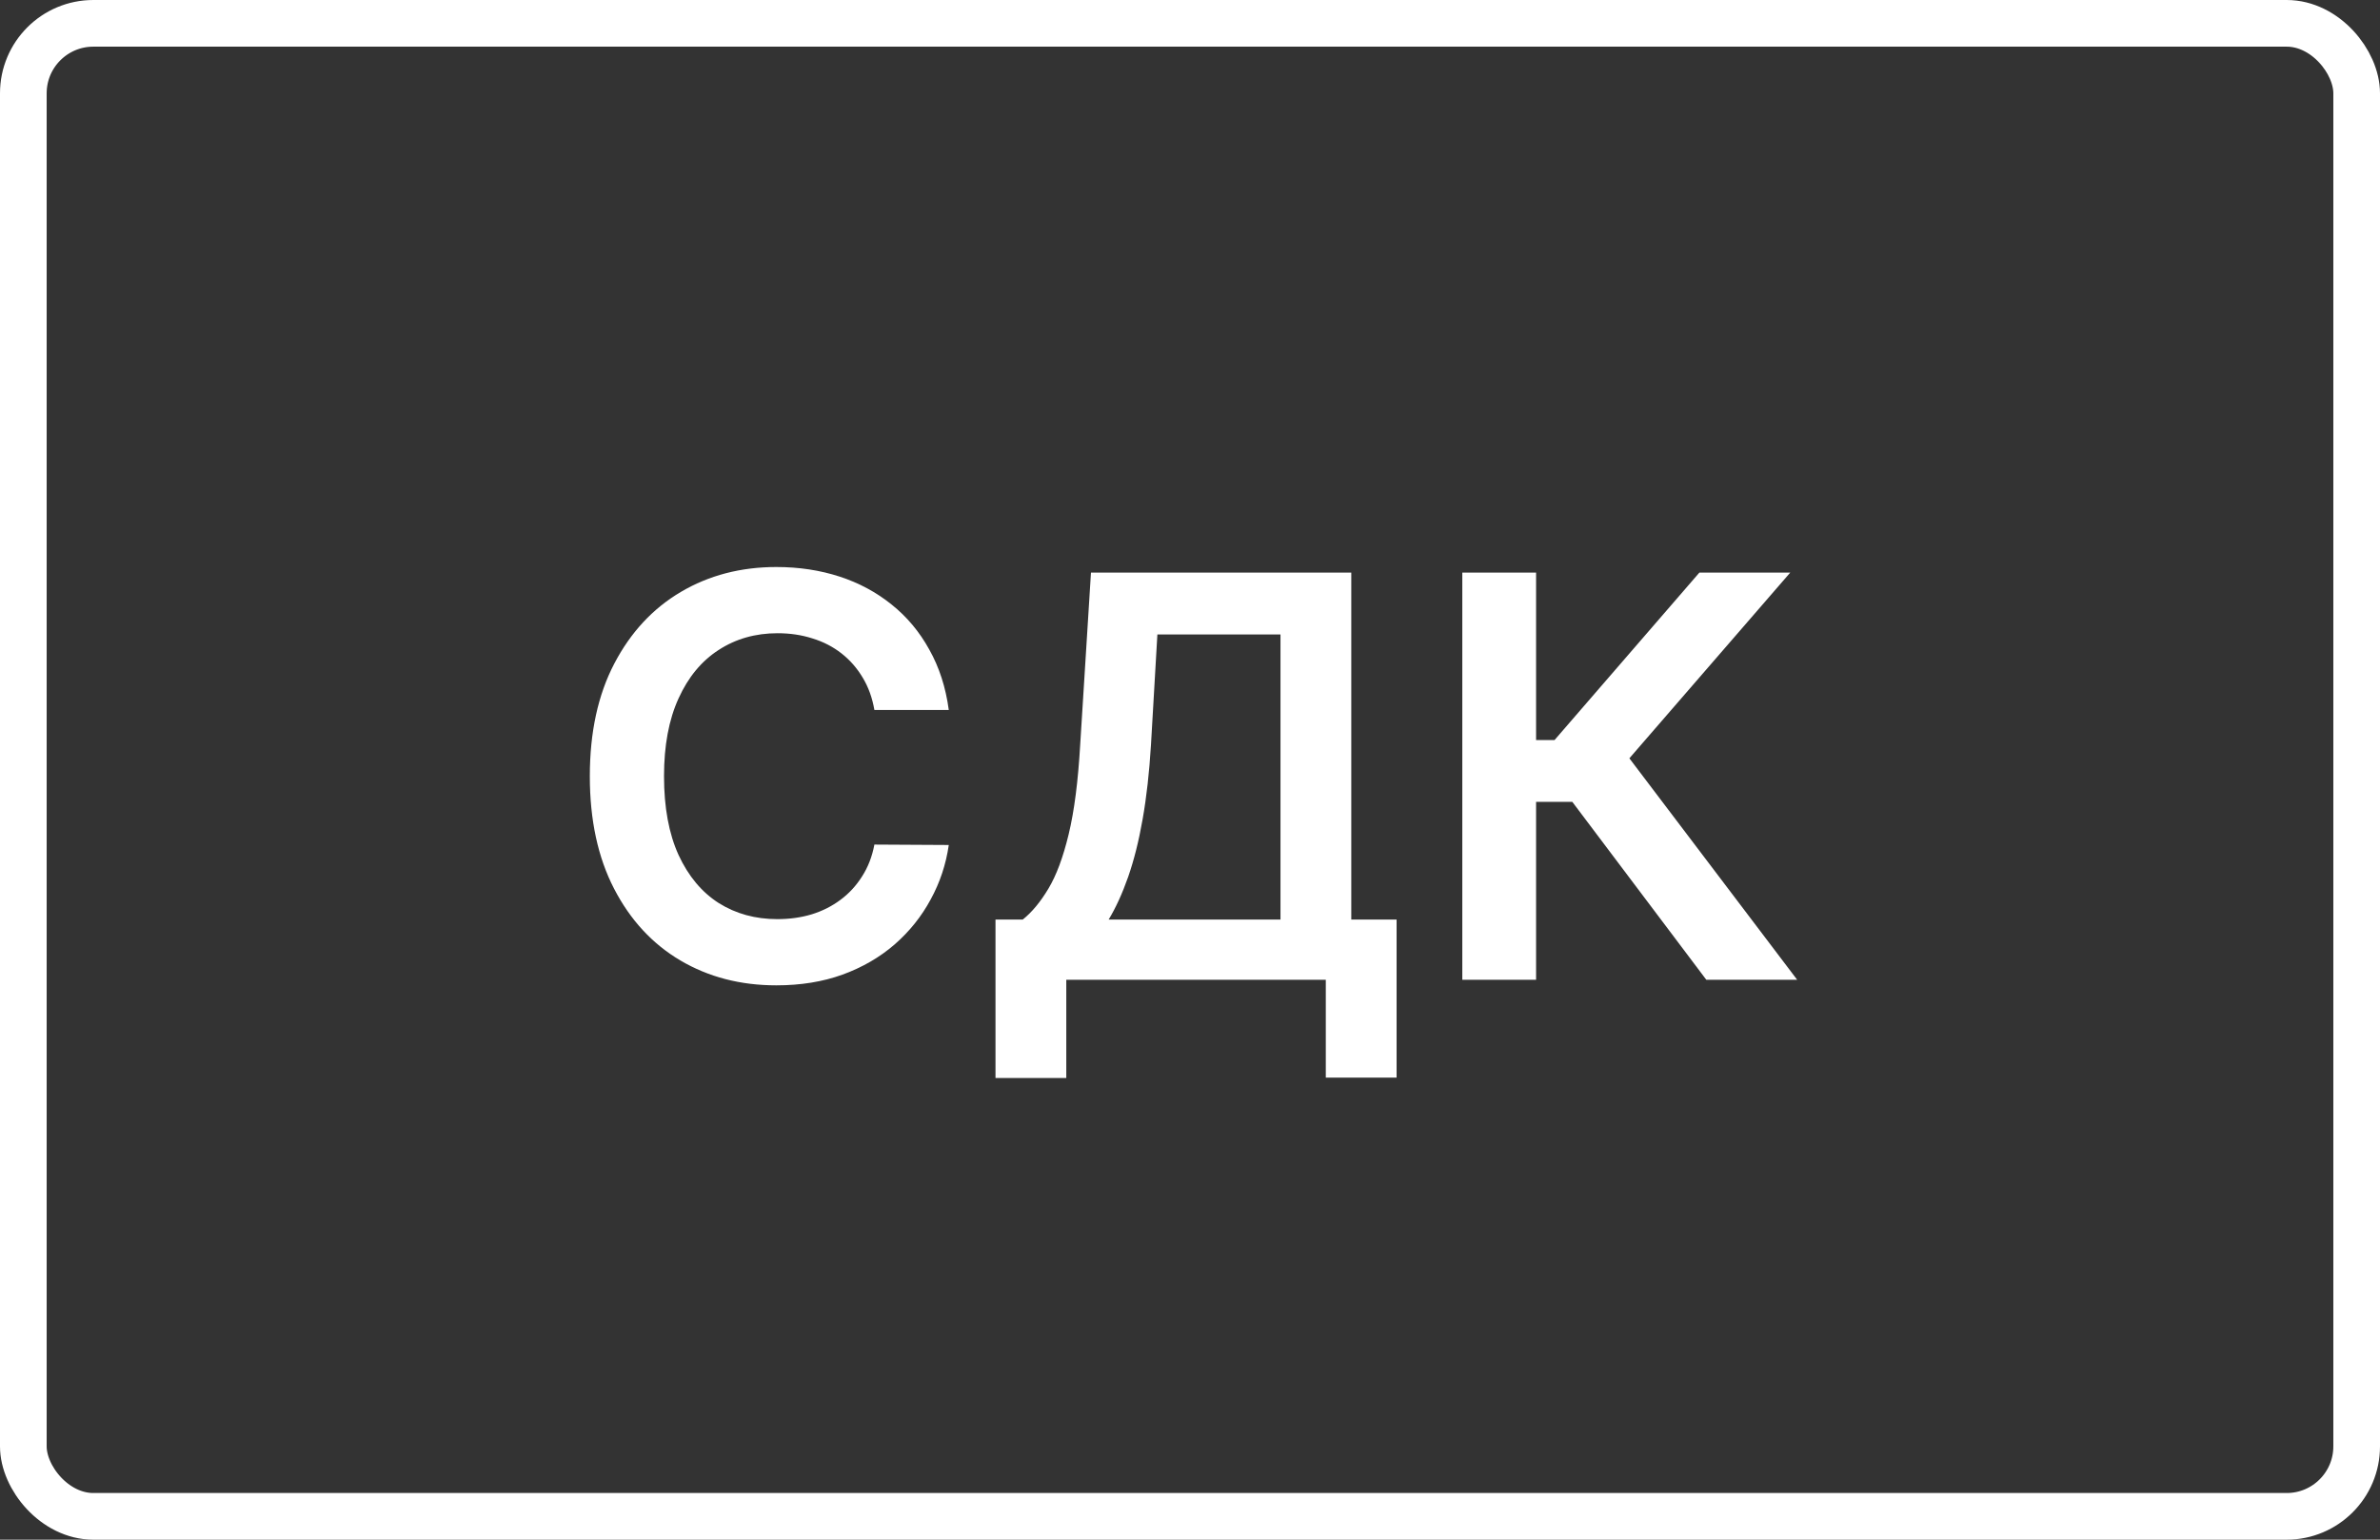
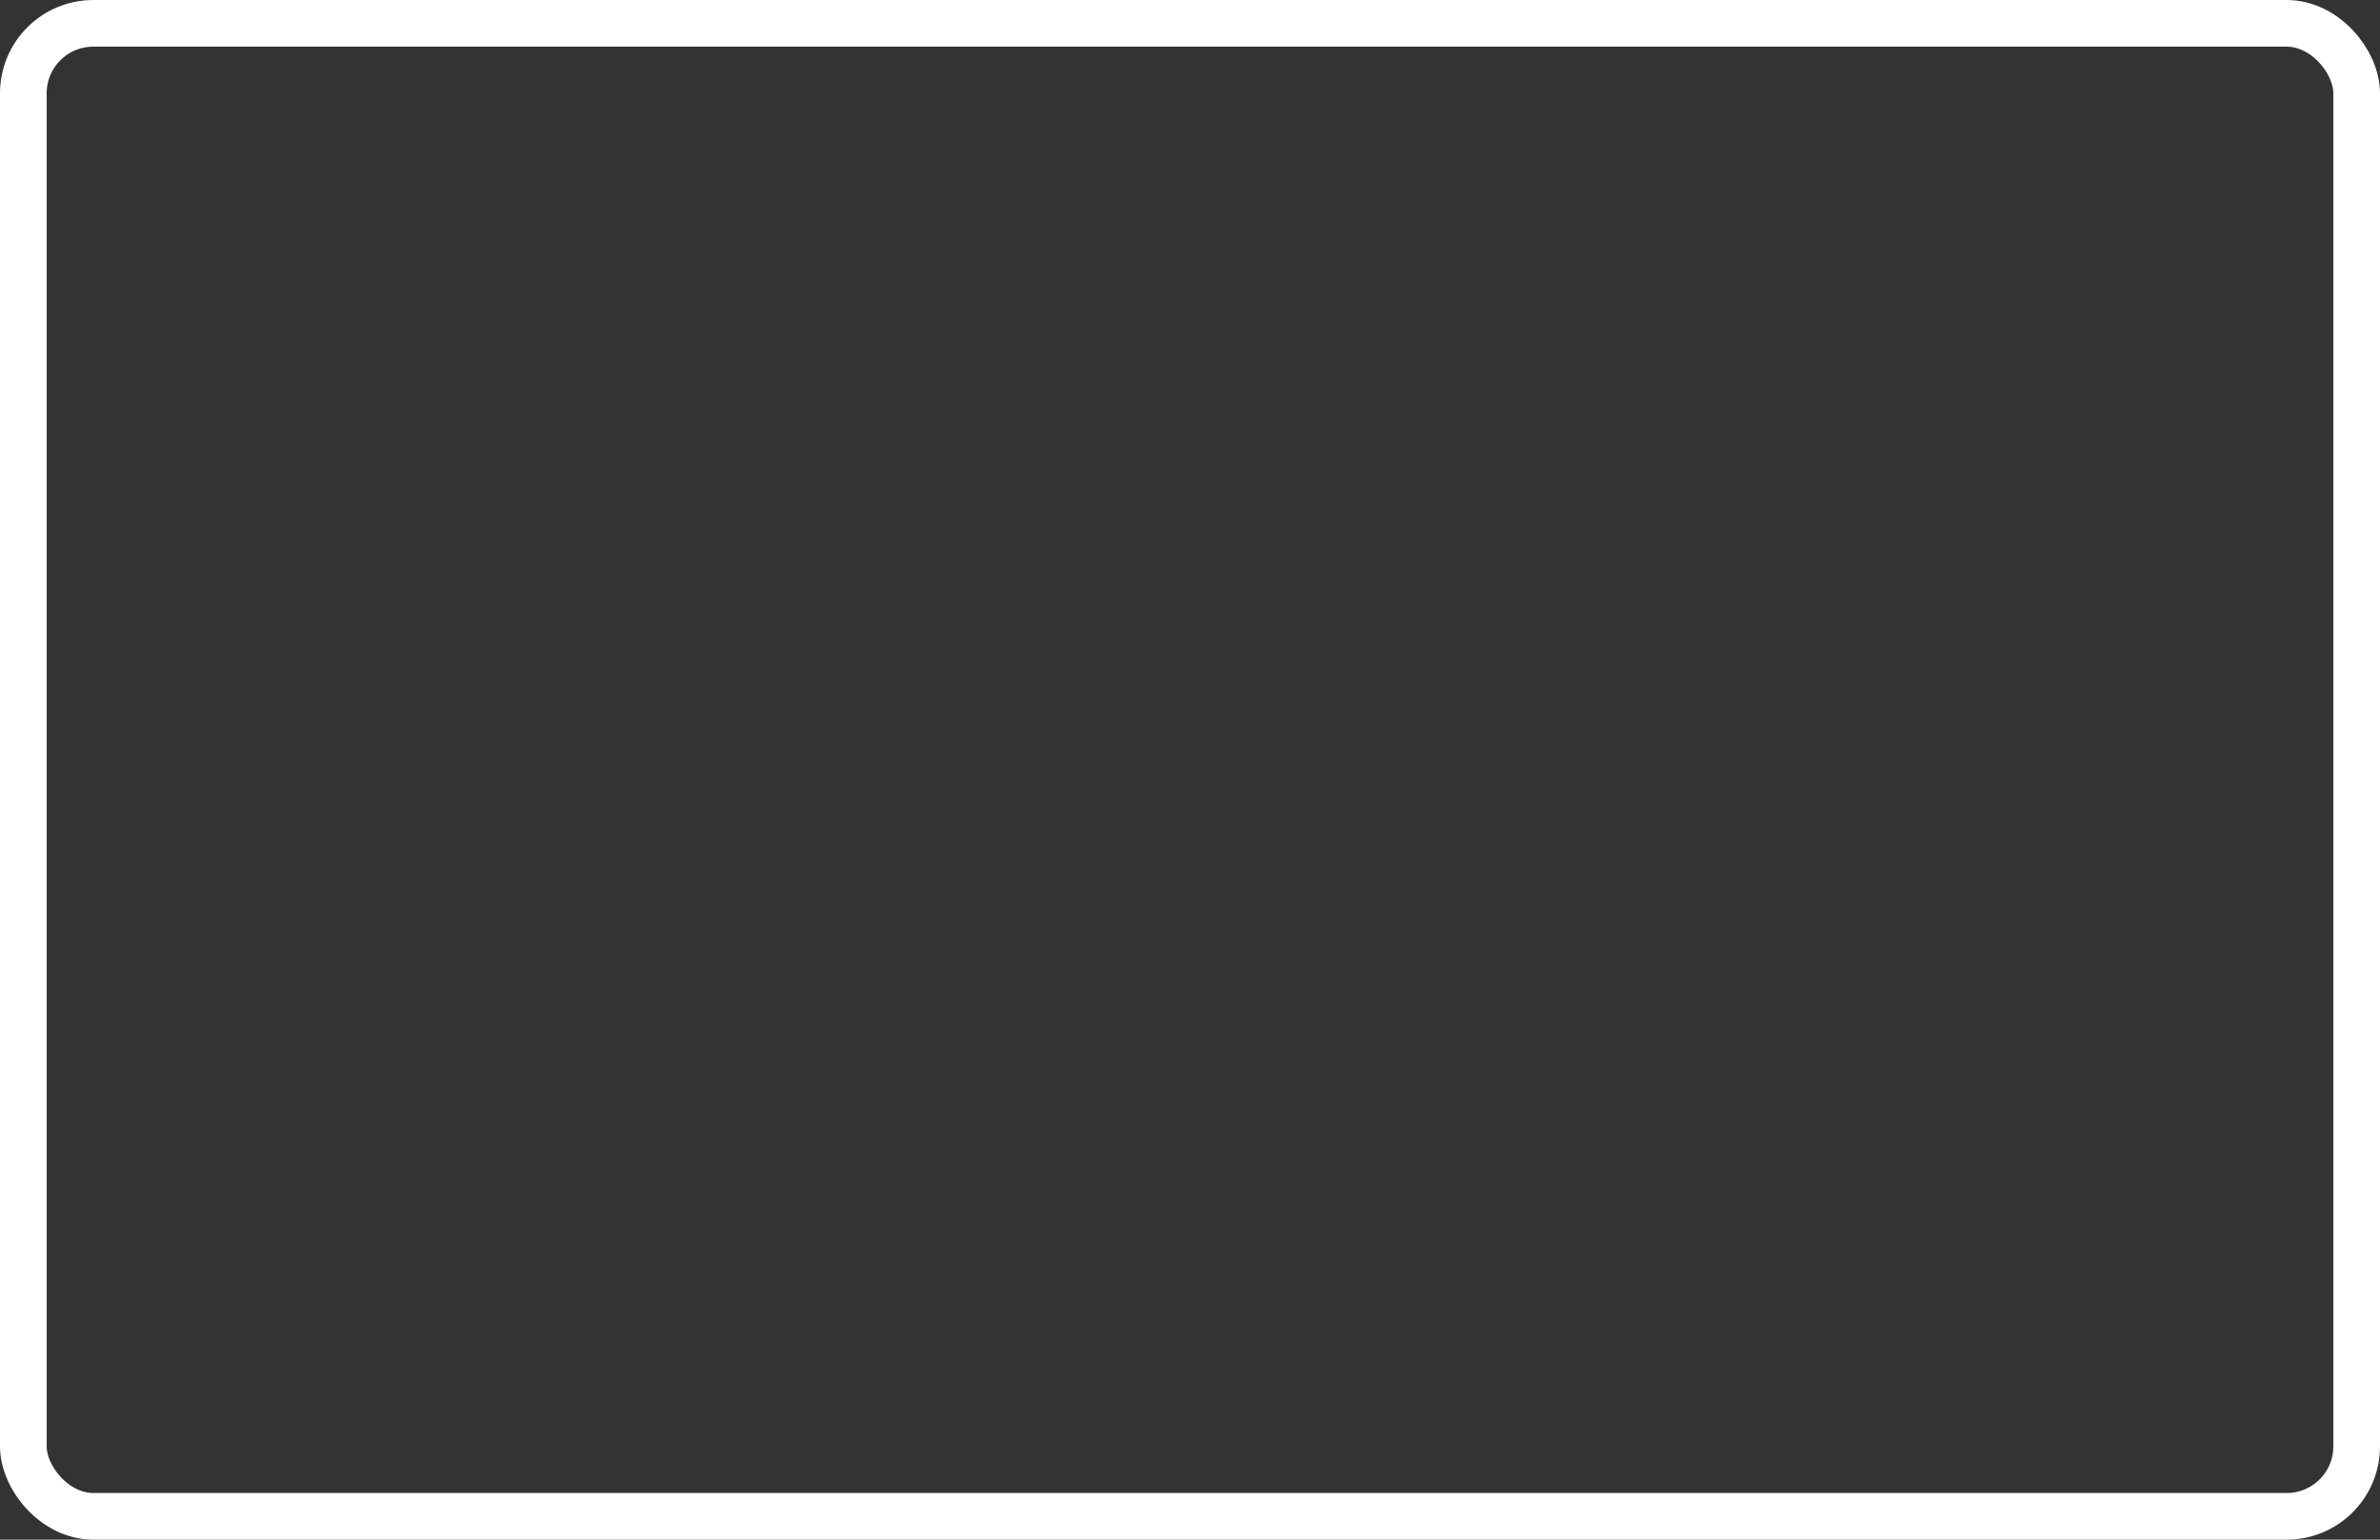
<svg xmlns="http://www.w3.org/2000/svg" width="51" height="33" viewBox="0 0 51 33" fill="none">
  <rect x="0" y="0" width="51" height="33" fill="#333333" stroke="none" />
  <rect x="0.5" y="0.5" width="50" height="32" rx="1.5" stroke="white" />
-   <path d="M20.331 15.217H18.737C18.692 14.956 18.608 14.724 18.486 14.523C18.364 14.318 18.212 14.145 18.03 14.003C17.848 13.861 17.641 13.754 17.408 13.683C17.178 13.609 16.929 13.572 16.662 13.572C16.188 13.572 15.767 13.692 15.401 13.93C15.034 14.166 14.747 14.513 14.54 14.97C14.332 15.425 14.229 15.98 14.229 16.636C14.229 17.304 14.332 17.866 14.54 18.324C14.75 18.778 15.037 19.122 15.401 19.355C15.767 19.585 16.186 19.7 16.658 19.7C16.919 19.7 17.163 19.666 17.391 19.598C17.621 19.527 17.827 19.423 18.009 19.287C18.193 19.151 18.348 18.983 18.473 18.784C18.601 18.585 18.689 18.358 18.737 18.102L20.331 18.111C20.271 18.526 20.142 18.915 19.943 19.278C19.747 19.642 19.49 19.963 19.172 20.241C18.854 20.517 18.482 20.733 18.055 20.889C17.629 21.043 17.156 21.119 16.636 21.119C15.869 21.119 15.185 20.942 14.582 20.587C13.98 20.232 13.506 19.719 13.159 19.048C12.812 18.378 12.639 17.574 12.639 16.636C12.639 15.696 12.814 14.892 13.163 14.224C13.513 13.554 13.989 13.041 14.591 12.686C15.193 12.331 15.875 12.153 16.636 12.153C17.122 12.153 17.574 12.222 17.991 12.358C18.409 12.494 18.781 12.695 19.108 12.959C19.435 13.22 19.703 13.541 19.913 13.922C20.126 14.3 20.266 14.732 20.331 15.217ZM21.332 23.105V19.709H21.916C22.112 19.553 22.295 19.332 22.465 19.048C22.636 18.764 22.781 18.375 22.9 17.881C23.02 17.386 23.102 16.747 23.147 15.963L23.378 12.273H28.956V19.709H29.927V23.097H28.41V21H22.849V23.105H21.332ZM23.757 19.709H27.439V13.598H24.801L24.664 15.963C24.628 16.557 24.568 17.088 24.485 17.557C24.403 18.026 24.299 18.439 24.174 18.797C24.049 19.152 23.91 19.456 23.757 19.709ZM36.564 21L33.692 17.186H32.916V21H31.335V12.273H32.916V15.861H33.312L36.415 12.273H38.362L34.915 16.253L38.511 21H36.564Z" fill="white" />
</svg>